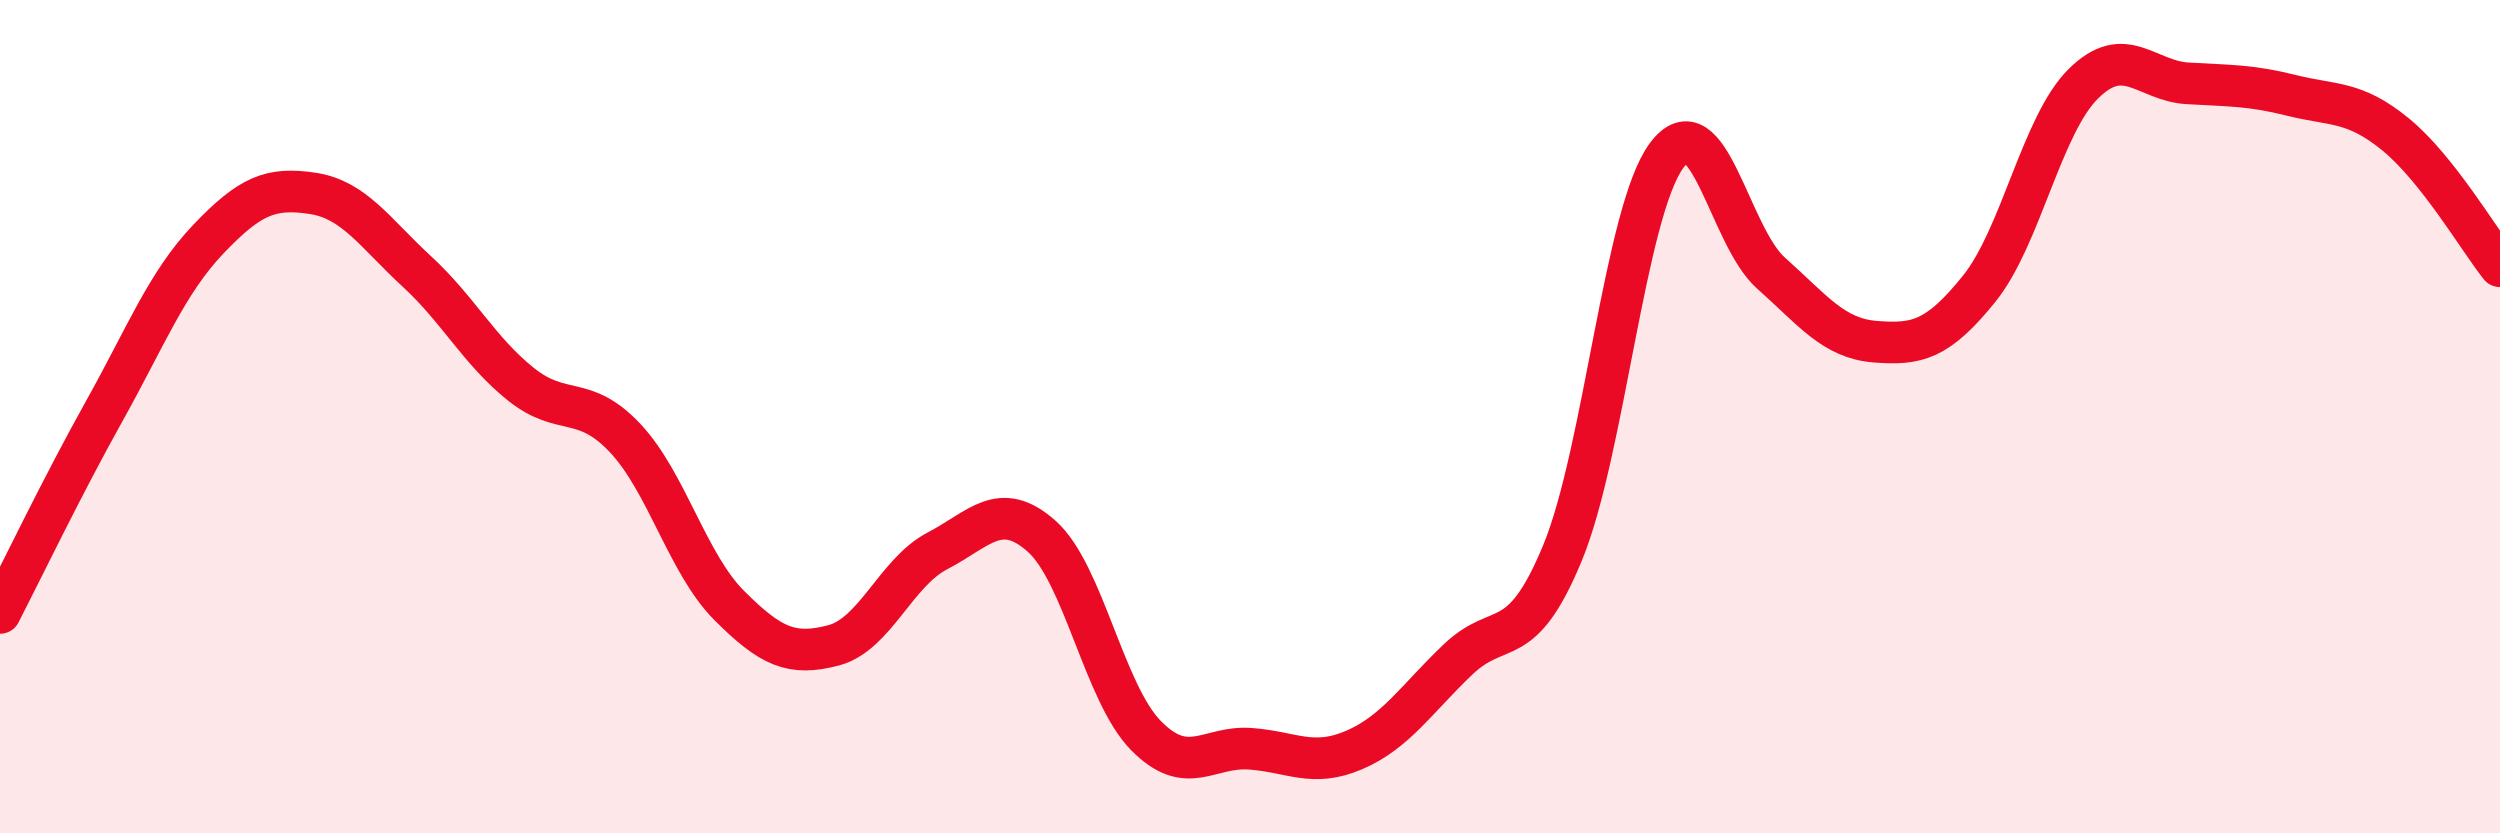
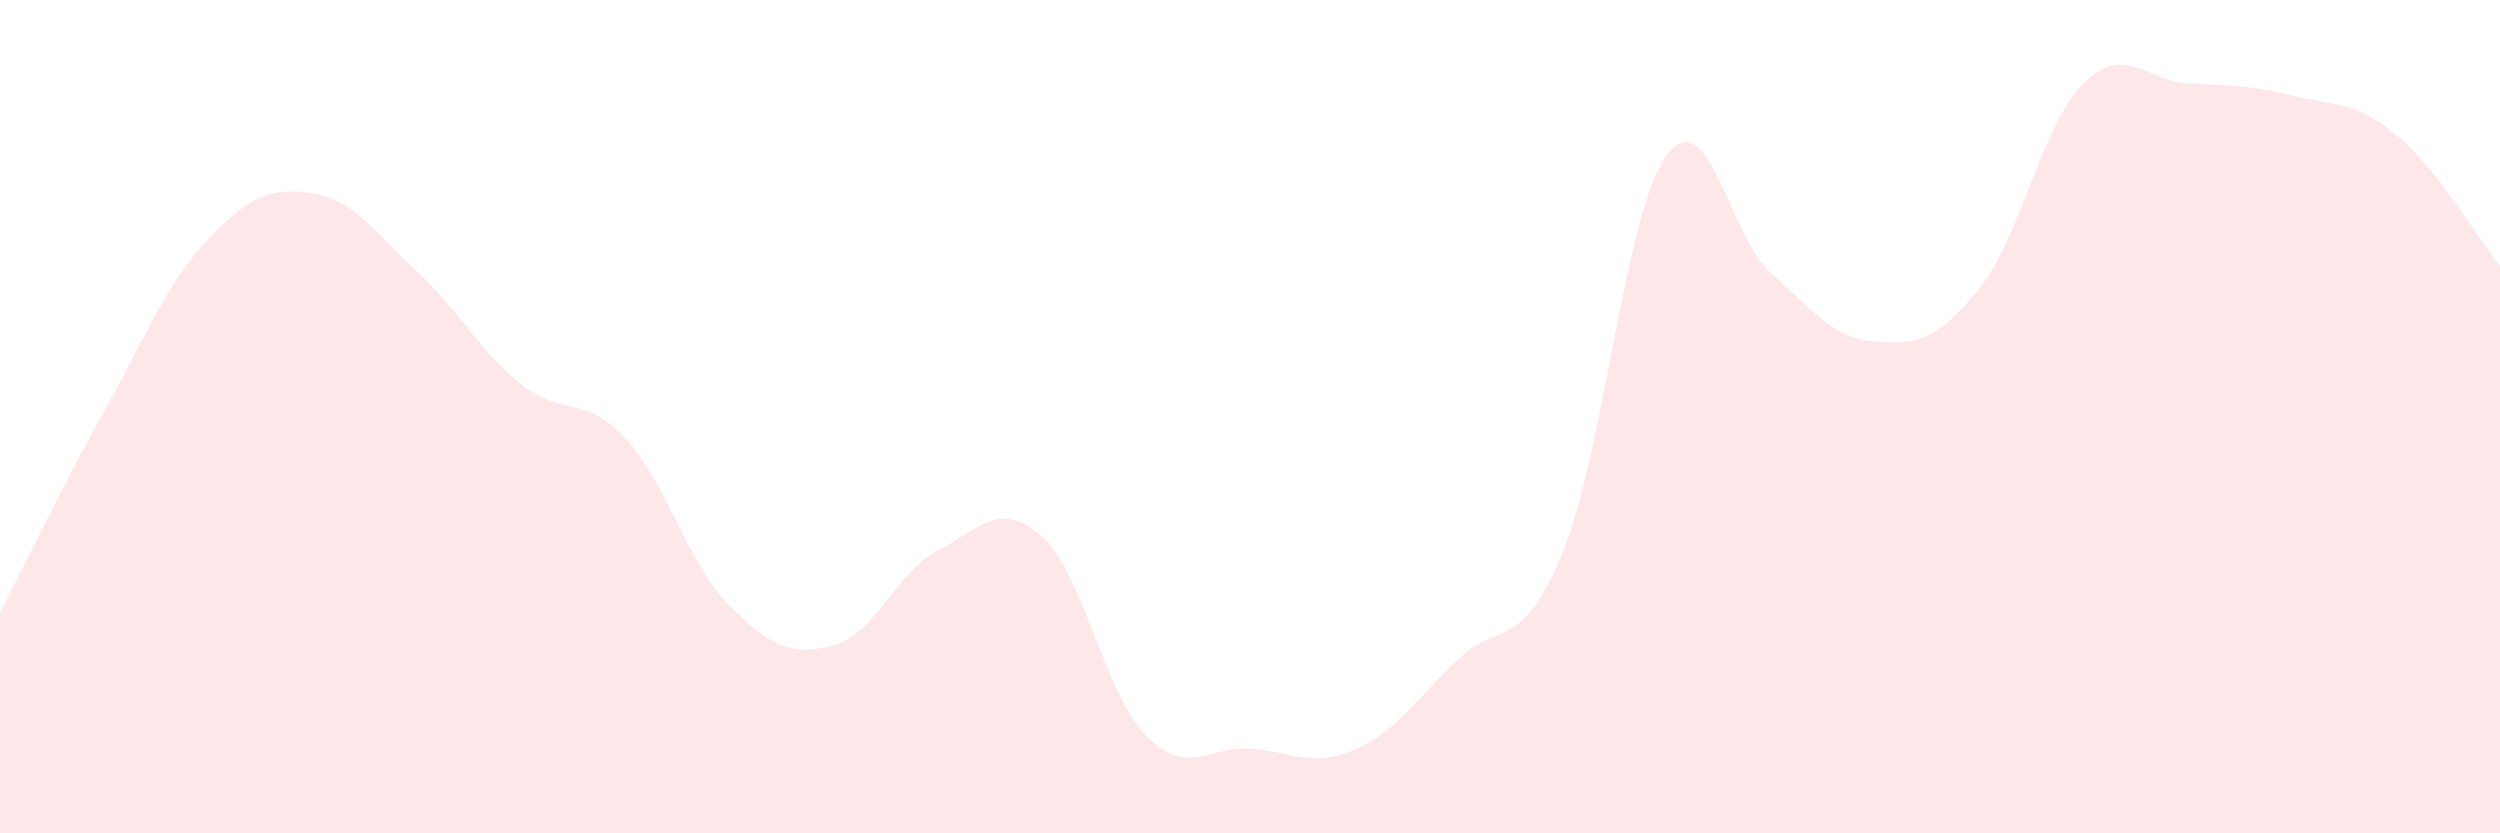
<svg xmlns="http://www.w3.org/2000/svg" width="60" height="20" viewBox="0 0 60 20">
  <path d="M 0,14.71 C 0.5,13.74 1.5,11.66 2.5,9.87 C 3.5,8.08 4,6.79 5,5.74 C 6,4.69 6.5,4.49 7.5,4.64 C 8.5,4.79 9,5.59 10,6.51 C 11,7.43 11.5,8.42 12.5,9.22 C 13.5,10.02 14,9.45 15,10.51 C 16,11.57 16.5,13.53 17.5,14.53 C 18.5,15.53 19,15.75 20,15.49 C 21,15.23 21.5,13.74 22.5,13.22 C 23.5,12.7 24,11.98 25,12.87 C 26,13.76 26.5,16.63 27.5,17.65 C 28.5,18.67 29,17.9 30,17.97 C 31,18.04 31.5,18.43 32.5,18 C 33.5,17.57 34,16.77 35,15.82 C 36,14.87 36.5,15.69 37.5,13.27 C 38.5,10.85 39,5.07 40,3.73 C 41,2.39 41.5,5.66 42.5,6.55 C 43.5,7.44 44,8.12 45,8.2 C 46,8.28 46.5,8.17 47.5,6.93 C 48.5,5.69 49,3 50,2.01 C 51,1.02 51.5,1.94 52.5,2 C 53.5,2.06 54,2.04 55,2.29 C 56,2.54 56.5,2.41 57.5,3.23 C 58.5,4.05 59.5,5.76 60,6.39L60 20L0 20Z" fill="#EB0A25" opacity="0.1" stroke-linecap="round" stroke-linejoin="round" />
-   <path d="M 0,14.71 C 0.5,13.74 1.5,11.66 2.5,9.87 C 3.5,8.08 4,6.79 5,5.74 C 6,4.69 6.5,4.49 7.5,4.64 C 8.5,4.79 9,5.59 10,6.51 C 11,7.43 11.5,8.42 12.5,9.22 C 13.5,10.02 14,9.45 15,10.51 C 16,11.57 16.5,13.53 17.5,14.53 C 18.5,15.53 19,15.75 20,15.49 C 21,15.23 21.5,13.74 22.5,13.22 C 23.5,12.7 24,11.98 25,12.87 C 26,13.76 26.5,16.63 27.5,17.65 C 28.5,18.67 29,17.9 30,17.97 C 31,18.04 31.5,18.43 32.5,18 C 33.5,17.57 34,16.77 35,15.82 C 36,14.87 36.5,15.69 37.5,13.27 C 38.5,10.85 39,5.07 40,3.73 C 41,2.39 41.5,5.66 42.5,6.55 C 43.5,7.44 44,8.12 45,8.2 C 46,8.28 46.5,8.17 47.5,6.93 C 48.5,5.69 49,3 50,2.01 C 51,1.02 51.5,1.94 52.5,2 C 53.5,2.06 54,2.04 55,2.29 C 56,2.54 56.5,2.41 57.5,3.23 C 58.5,4.05 59.5,5.76 60,6.39" stroke="#EB0A25" stroke-width="1" fill="none" stroke-linecap="round" stroke-linejoin="round" />
</svg>